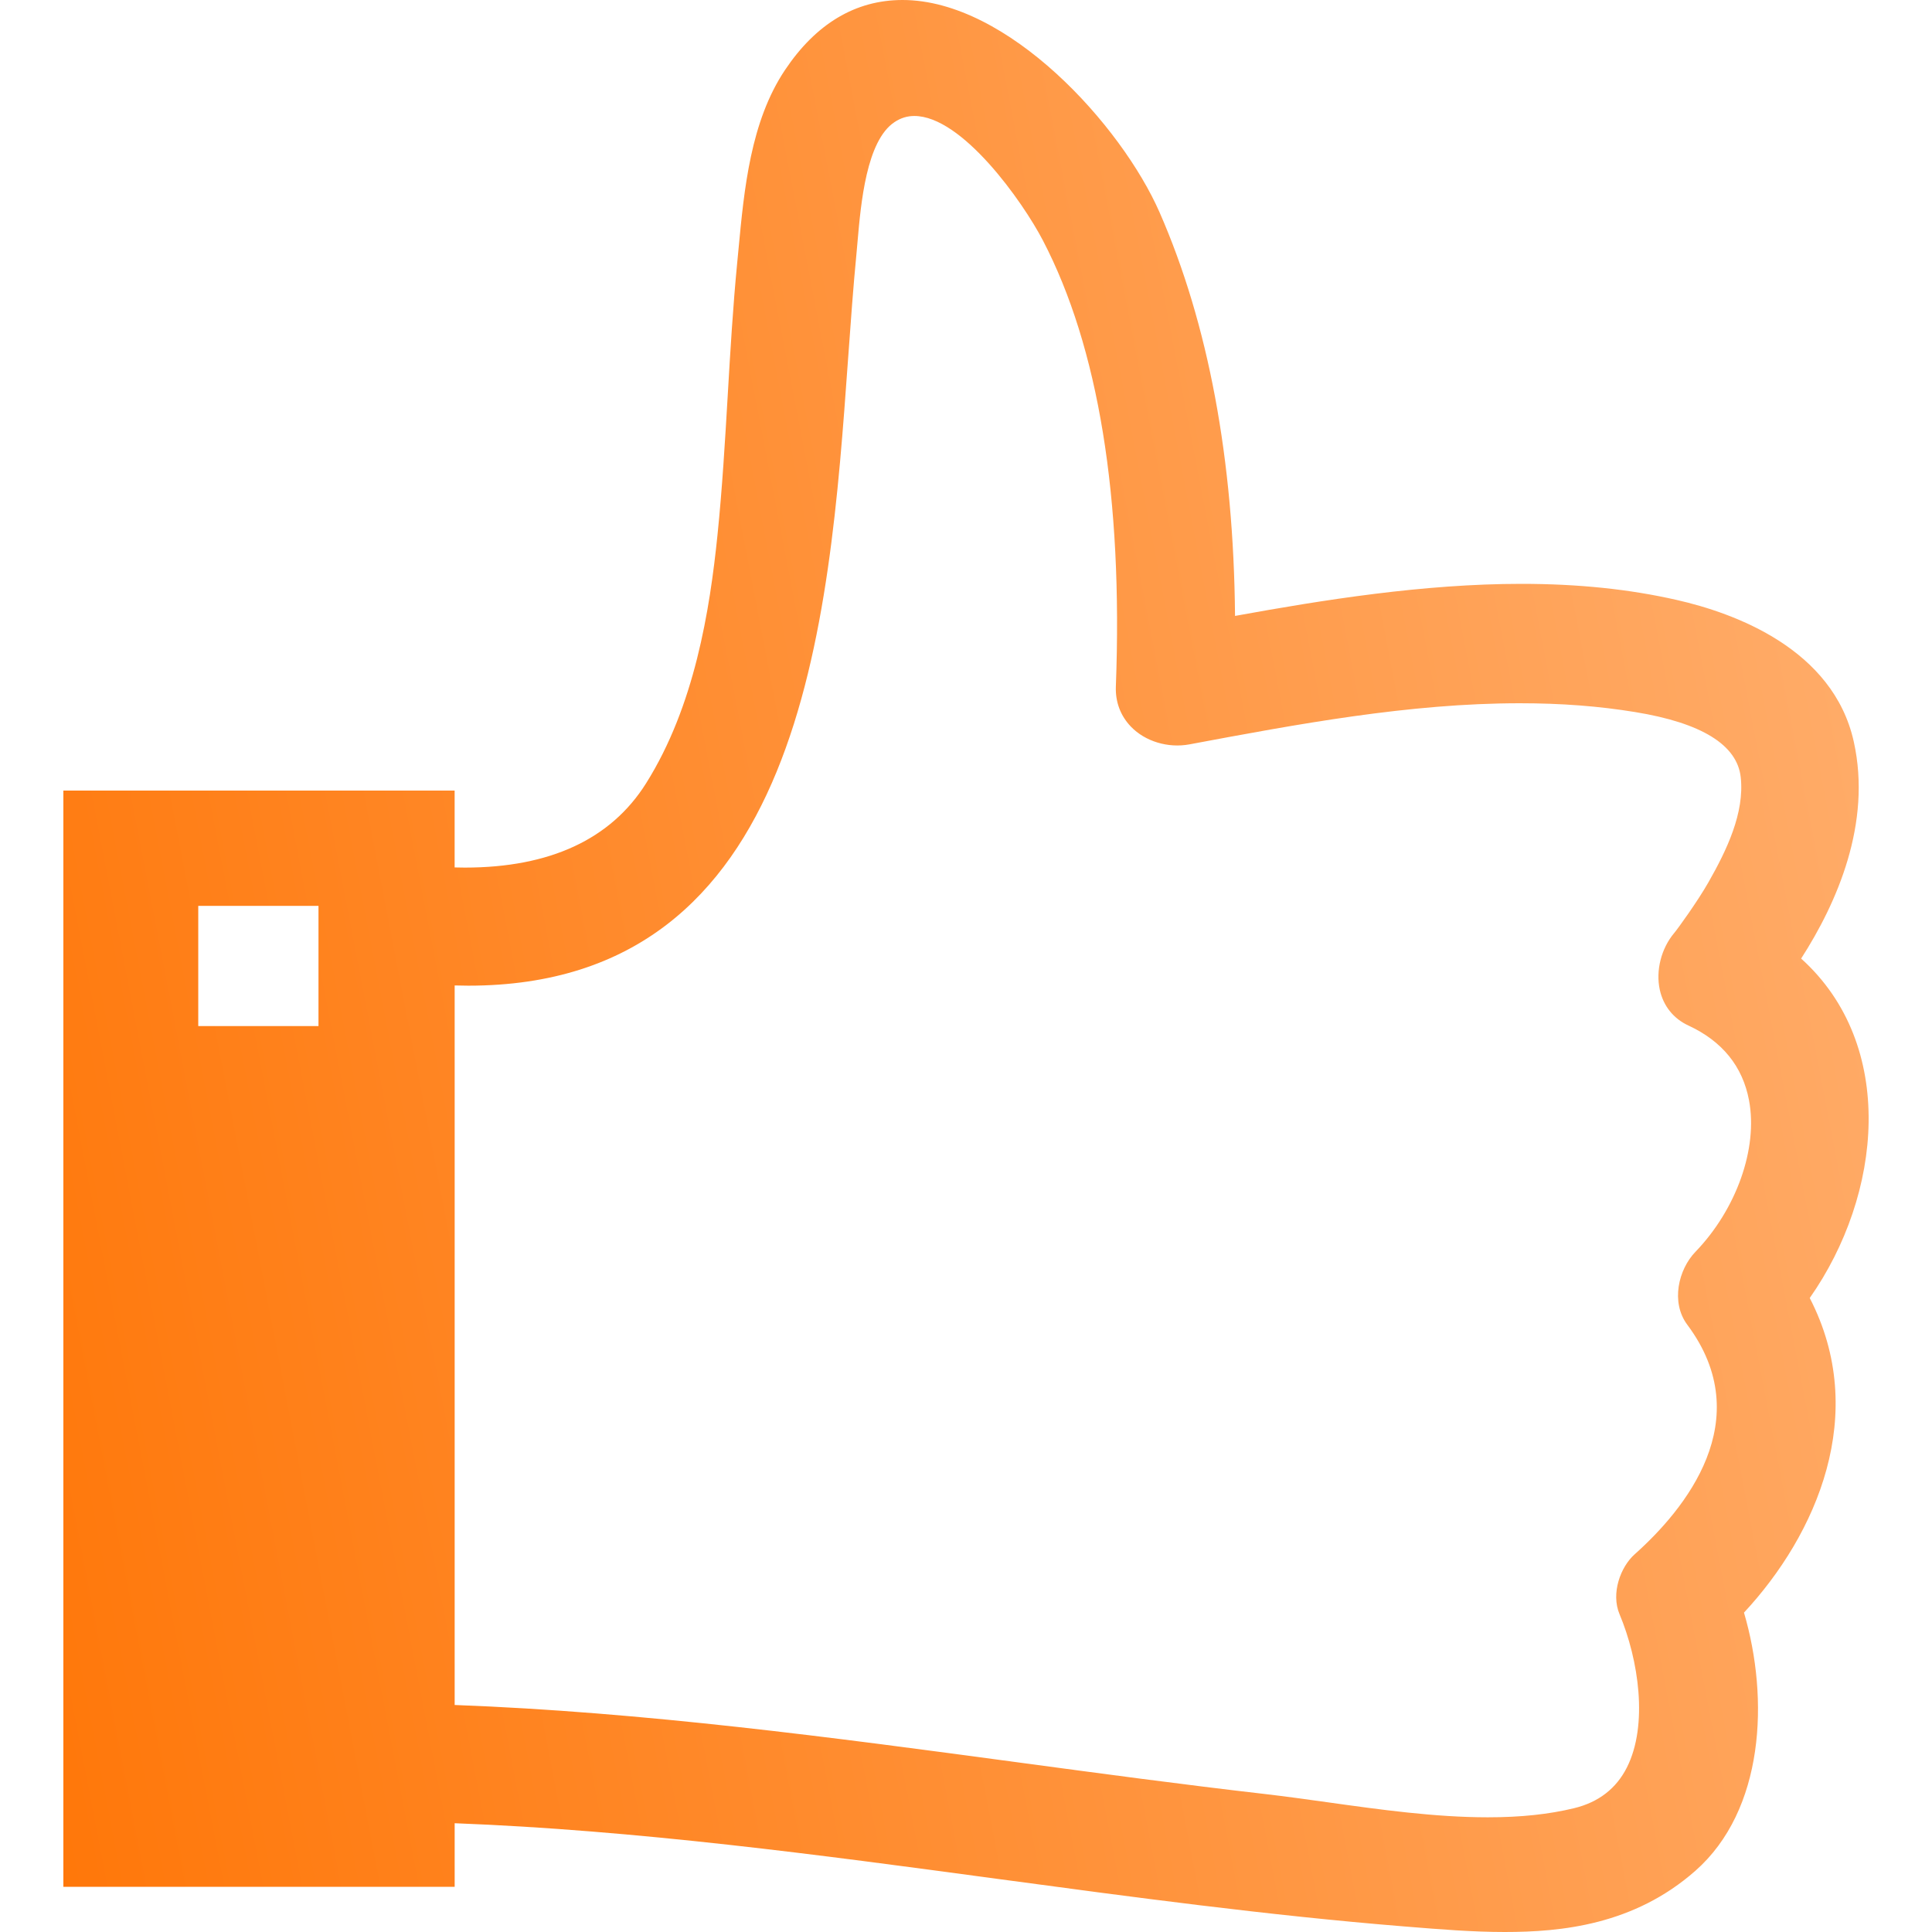
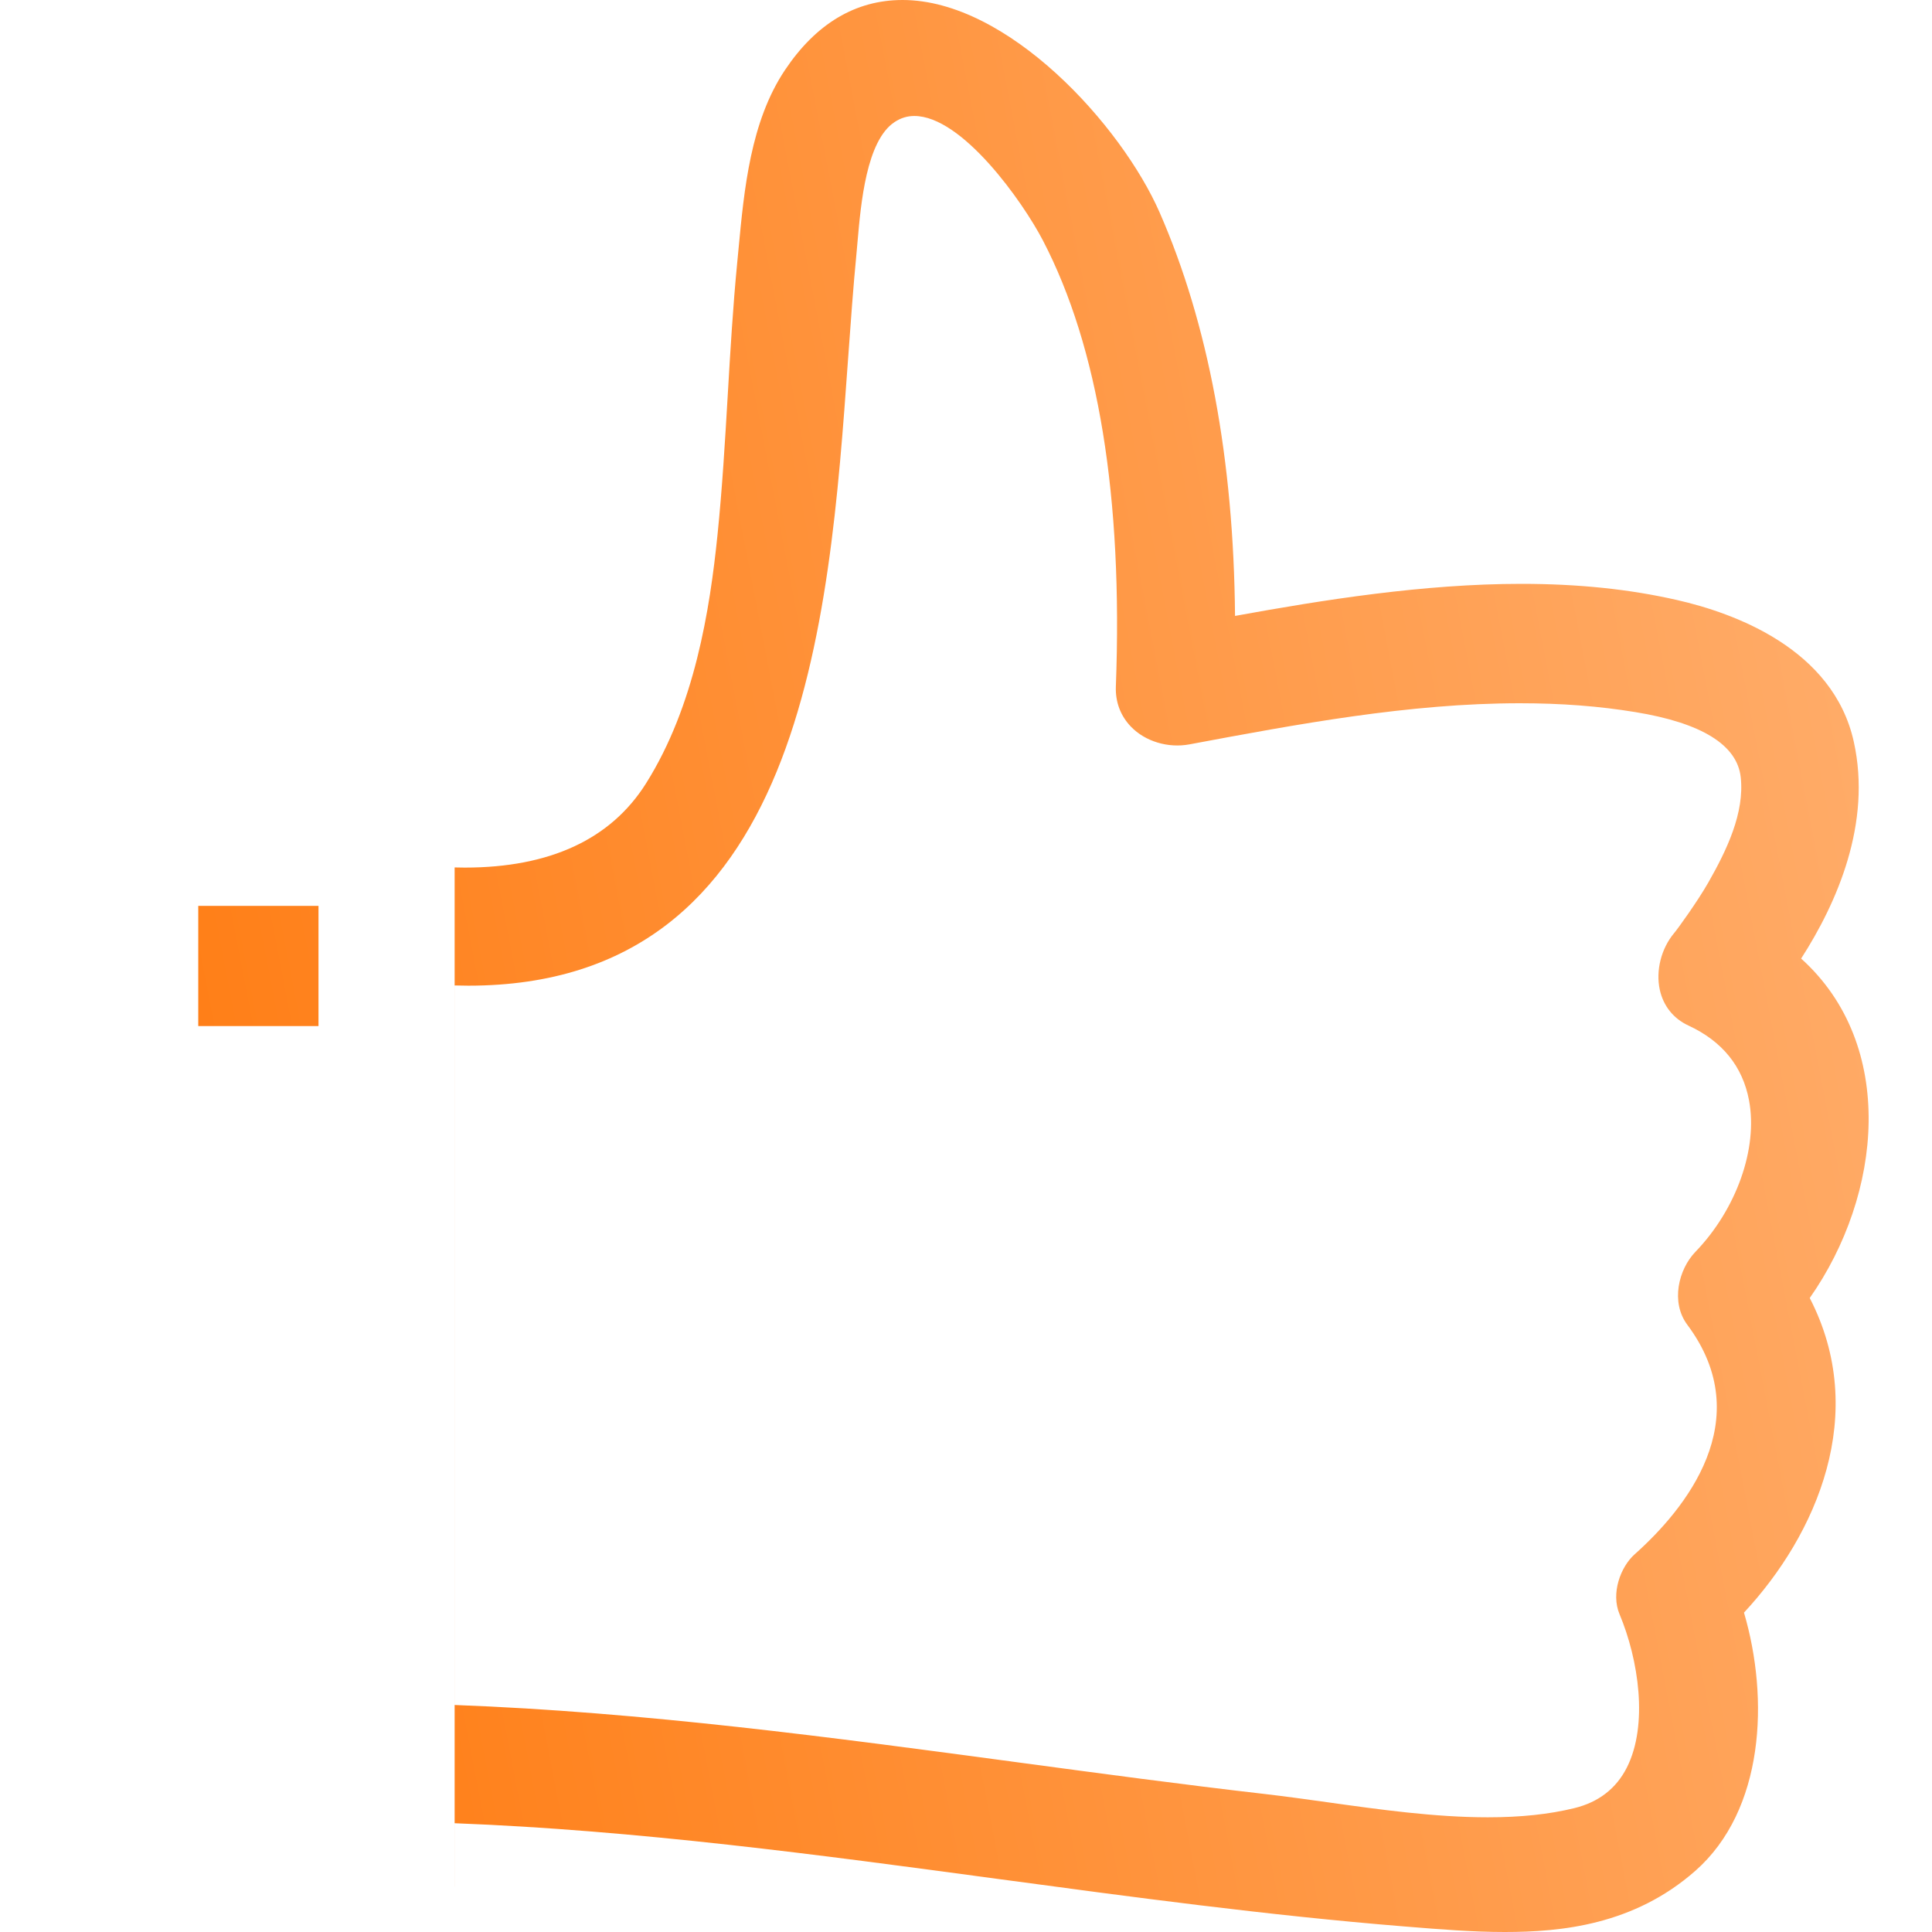
<svg xmlns="http://www.w3.org/2000/svg" width="60" height="60" viewBox="0 0 60 60" fill="none">
-   <path d="M56.203 40.311C58.454 37.106 58.918 32.457 55.936 29.769C57.048 28.04 58.134 25.571 57.571 23.034C56.931 20.147 53.857 19.038 52.081 18.634C50.598 18.296 49.016 18.132 47.243 18.132C44.215 18.132 41.098 18.629 38.355 19.128C38.313 14.264 37.525 10.05 36.013 6.598C34.832 3.901 31.308 0 28.029 0C26.571 0 25.342 0.733 24.376 2.178C23.308 3.776 23.11 5.881 22.935 7.738L22.895 8.157C22.762 9.527 22.68 10.92 22.601 12.267C22.517 13.696 22.43 15.173 22.282 16.617C22.043 18.945 21.575 21.925 20.063 24.329C18.972 26.063 17.079 26.943 14.438 26.944C14.332 26.944 14.226 26.942 14.119 26.939V24.552H1.968V58.596H14.12V56.622C19.774 56.838 25.477 57.608 30.997 58.353C35.117 58.908 39.378 59.484 43.594 59.826L43.733 59.837C44.716 59.917 45.733 60 46.73 60C46.73 60 46.73 60 46.731 60C48.484 60 50.742 59.783 52.654 58.097C54.789 56.212 54.95 52.766 54.161 50.081C56.419 47.653 58.059 43.903 56.203 40.311ZM6.157 31.866V28.133H9.891V31.866H6.157ZM50.767 48.269C50.328 48.659 50.023 49.482 50.296 50.13C50.89 51.546 51.191 53.568 50.525 54.89C50.195 55.544 49.645 55.97 48.889 56.154C48.107 56.345 47.229 56.438 46.206 56.438C44.568 56.438 42.863 56.2 41.214 55.969C40.558 55.878 39.92 55.789 39.31 55.718C36.742 55.423 34.131 55.071 31.605 54.731C25.891 53.962 19.987 53.168 14.12 52.95V30.604C14.264 30.608 14.405 30.611 14.545 30.611C24.942 30.611 25.748 19.374 26.336 11.17C26.42 10.004 26.499 8.903 26.599 7.872L26.633 7.49C26.735 6.322 26.906 4.367 27.783 3.79C27.975 3.663 28.175 3.602 28.395 3.602C29.879 3.602 31.76 6.259 32.391 7.472C34.114 10.785 34.875 15.444 34.654 21.321C34.636 21.799 34.798 22.23 35.122 22.567C35.564 23.026 36.275 23.241 36.939 23.117C40.295 22.489 43.764 21.84 47.204 21.84C48.488 21.84 49.659 21.93 50.782 22.114C52.846 22.451 53.949 23.133 54.06 24.138C54.182 25.245 53.624 26.404 53.062 27.392C52.724 27.988 52.099 28.852 51.995 28.974C51.591 29.453 51.415 30.146 51.547 30.742C51.658 31.243 51.973 31.635 52.434 31.848C53.486 32.335 54.12 33.117 54.318 34.174C54.598 35.666 53.927 37.556 52.652 38.878C52.126 39.423 51.88 40.443 52.4 41.14C54.611 44.103 52.326 46.878 50.767 48.269Z" fill="url(#paint0_linear_42_835)" />
+   <path d="M56.203 40.311C58.454 37.106 58.918 32.457 55.936 29.769C57.048 28.04 58.134 25.571 57.571 23.034C56.931 20.147 53.857 19.038 52.081 18.634C50.598 18.296 49.016 18.132 47.243 18.132C44.215 18.132 41.098 18.629 38.355 19.128C38.313 14.264 37.525 10.05 36.013 6.598C34.832 3.901 31.308 0 28.029 0C26.571 0 25.342 0.733 24.376 2.178C23.308 3.776 23.11 5.881 22.935 7.738L22.895 8.157C22.762 9.527 22.68 10.92 22.601 12.267C22.517 13.696 22.43 15.173 22.282 16.617C22.043 18.945 21.575 21.925 20.063 24.329C18.972 26.063 17.079 26.943 14.438 26.944C14.332 26.944 14.226 26.942 14.119 26.939V24.552V58.596H14.12V56.622C19.774 56.838 25.477 57.608 30.997 58.353C35.117 58.908 39.378 59.484 43.594 59.826L43.733 59.837C44.716 59.917 45.733 60 46.73 60C46.73 60 46.73 60 46.731 60C48.484 60 50.742 59.783 52.654 58.097C54.789 56.212 54.95 52.766 54.161 50.081C56.419 47.653 58.059 43.903 56.203 40.311ZM6.157 31.866V28.133H9.891V31.866H6.157ZM50.767 48.269C50.328 48.659 50.023 49.482 50.296 50.13C50.89 51.546 51.191 53.568 50.525 54.89C50.195 55.544 49.645 55.97 48.889 56.154C48.107 56.345 47.229 56.438 46.206 56.438C44.568 56.438 42.863 56.2 41.214 55.969C40.558 55.878 39.92 55.789 39.31 55.718C36.742 55.423 34.131 55.071 31.605 54.731C25.891 53.962 19.987 53.168 14.12 52.95V30.604C14.264 30.608 14.405 30.611 14.545 30.611C24.942 30.611 25.748 19.374 26.336 11.17C26.42 10.004 26.499 8.903 26.599 7.872L26.633 7.49C26.735 6.322 26.906 4.367 27.783 3.79C27.975 3.663 28.175 3.602 28.395 3.602C29.879 3.602 31.76 6.259 32.391 7.472C34.114 10.785 34.875 15.444 34.654 21.321C34.636 21.799 34.798 22.23 35.122 22.567C35.564 23.026 36.275 23.241 36.939 23.117C40.295 22.489 43.764 21.84 47.204 21.84C48.488 21.84 49.659 21.93 50.782 22.114C52.846 22.451 53.949 23.133 54.06 24.138C54.182 25.245 53.624 26.404 53.062 27.392C52.724 27.988 52.099 28.852 51.995 28.974C51.591 29.453 51.415 30.146 51.547 30.742C51.658 31.243 51.973 31.635 52.434 31.848C53.486 32.335 54.12 33.117 54.318 34.174C54.598 35.666 53.927 37.556 52.652 38.878C52.126 39.423 51.88 40.443 52.4 41.14C54.611 44.103 52.326 46.878 50.767 48.269Z" fill="url(#paint0_linear_42_835)" />
  <defs>
    <linearGradient id="paint0_linear_42_835" x1="-5.446" y1="53.809" x2="87.847" y2="35.83" gradientUnits="userSpaceOnUse">
      <stop stop-color="#FF7200" />
      <stop offset="1" stop-color="#FFC291" />
    </linearGradient>
  </defs>
</svg>